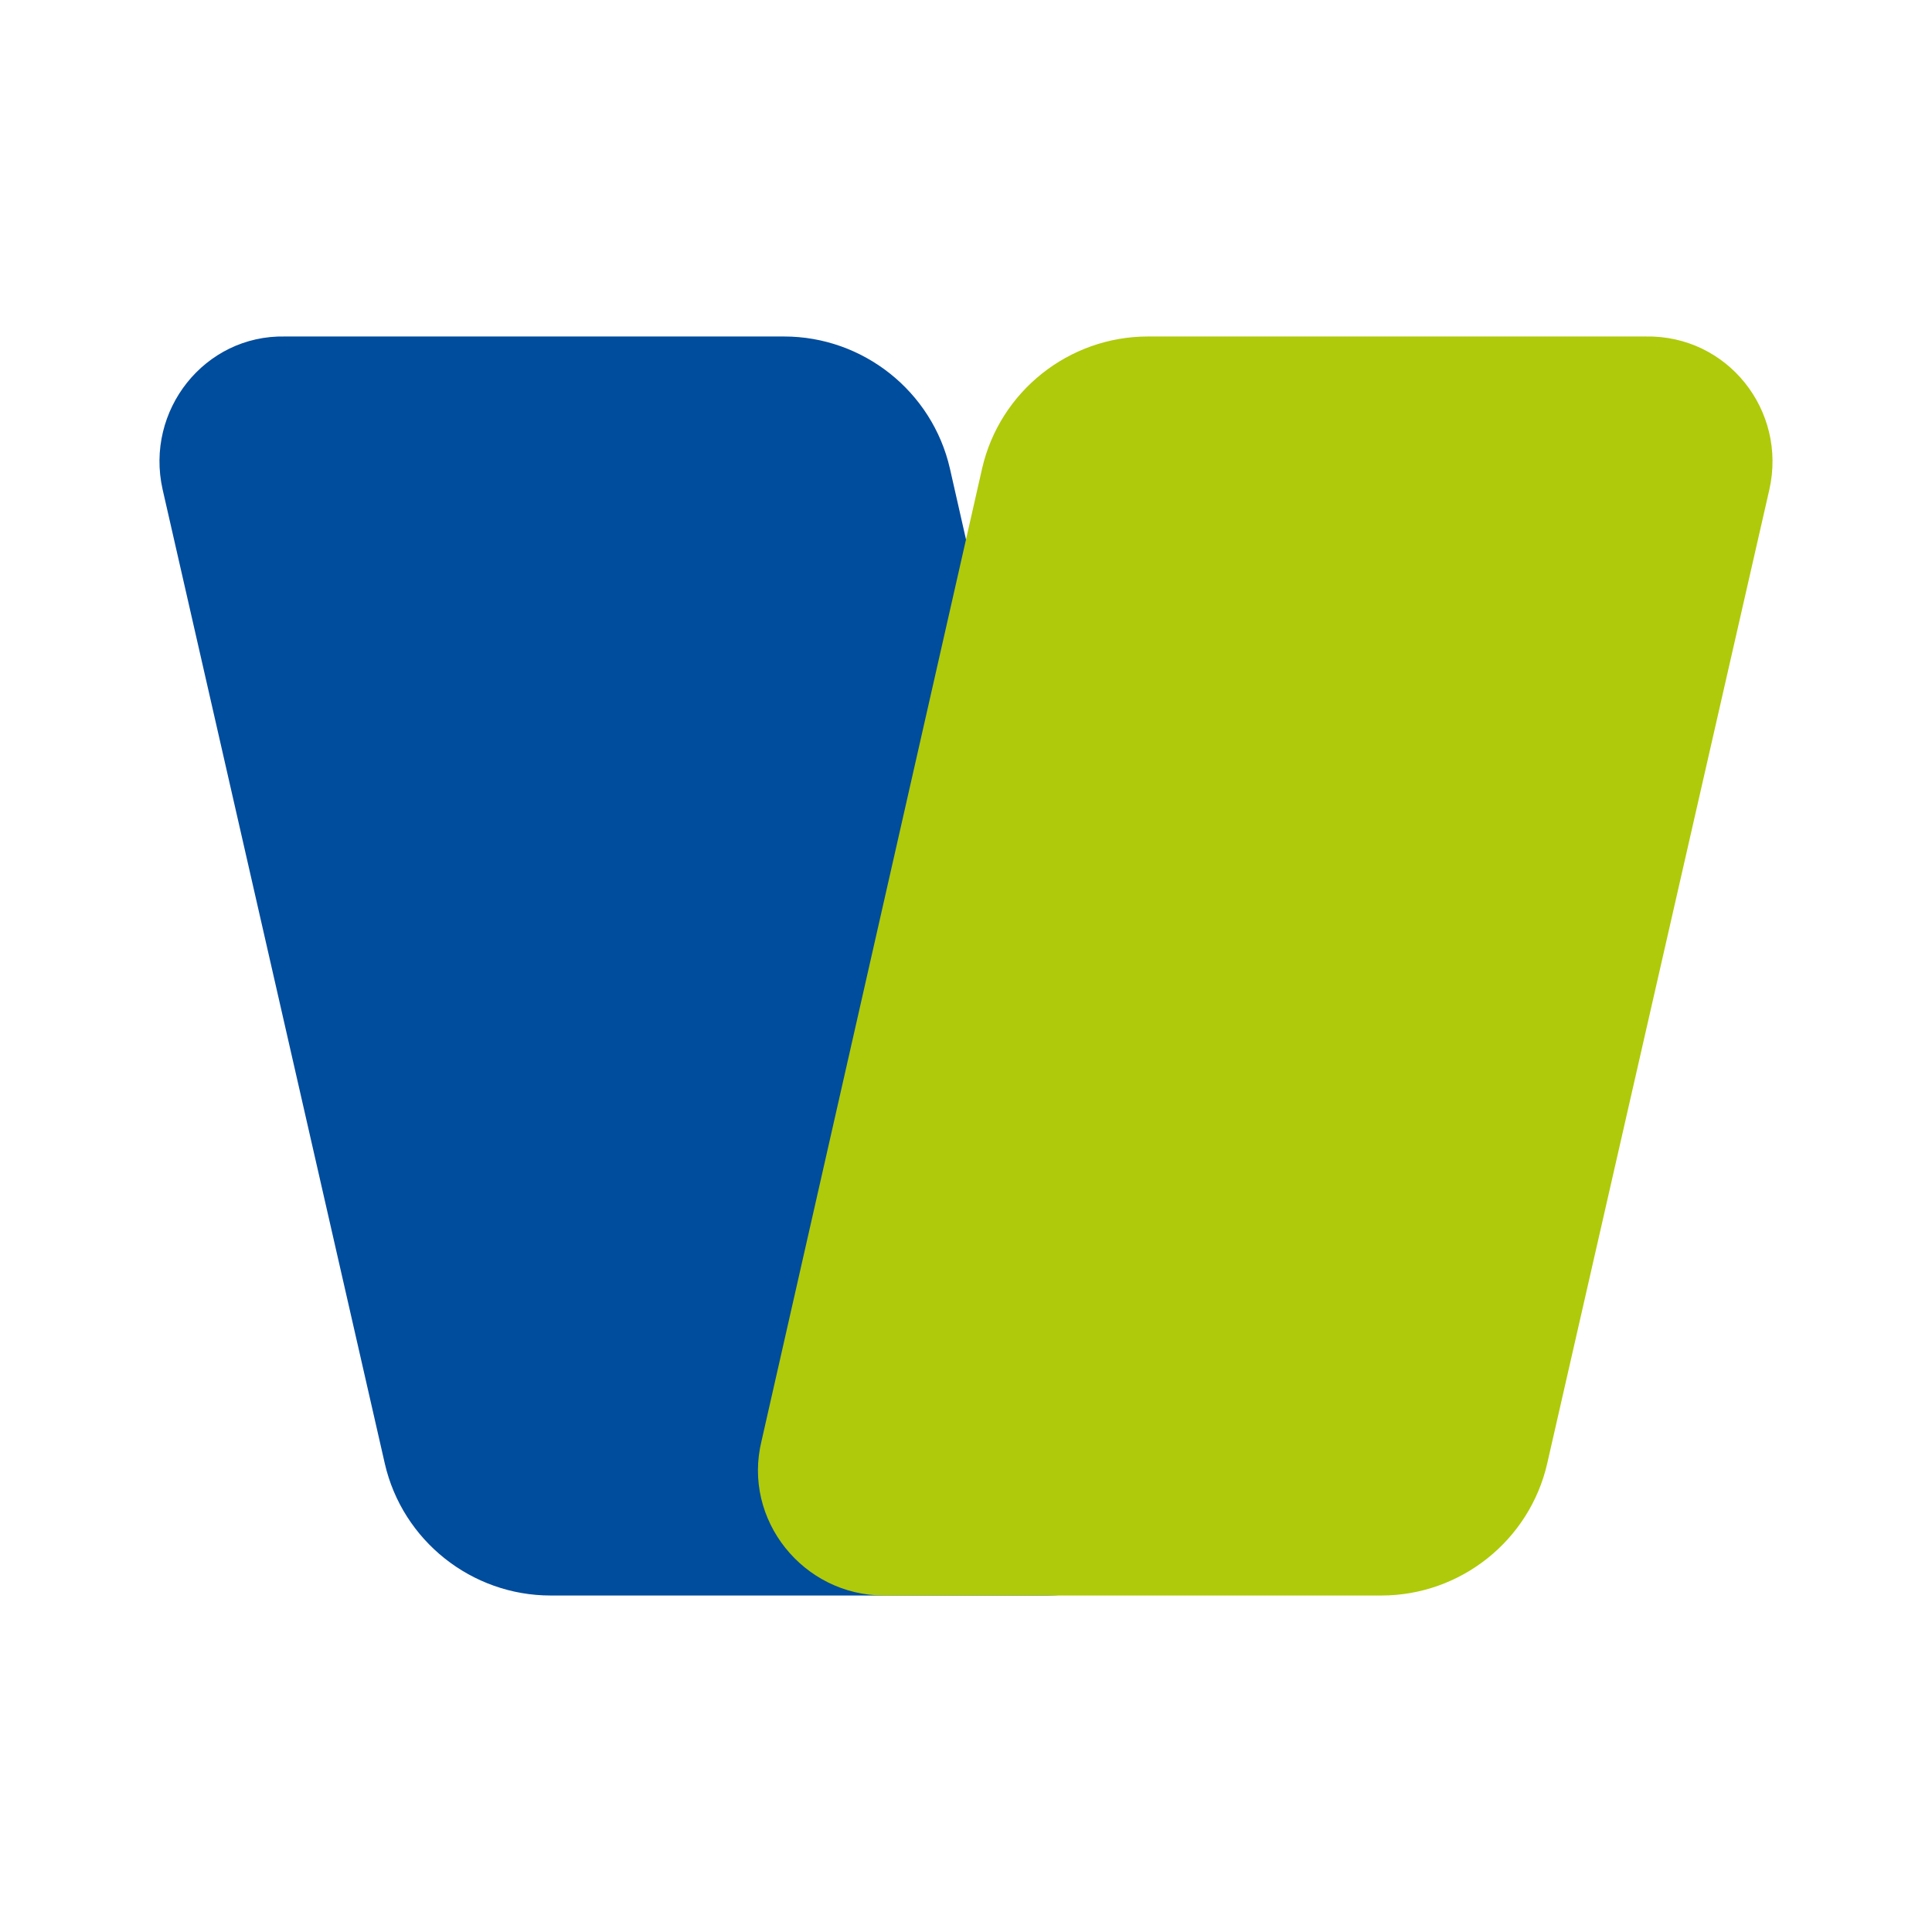
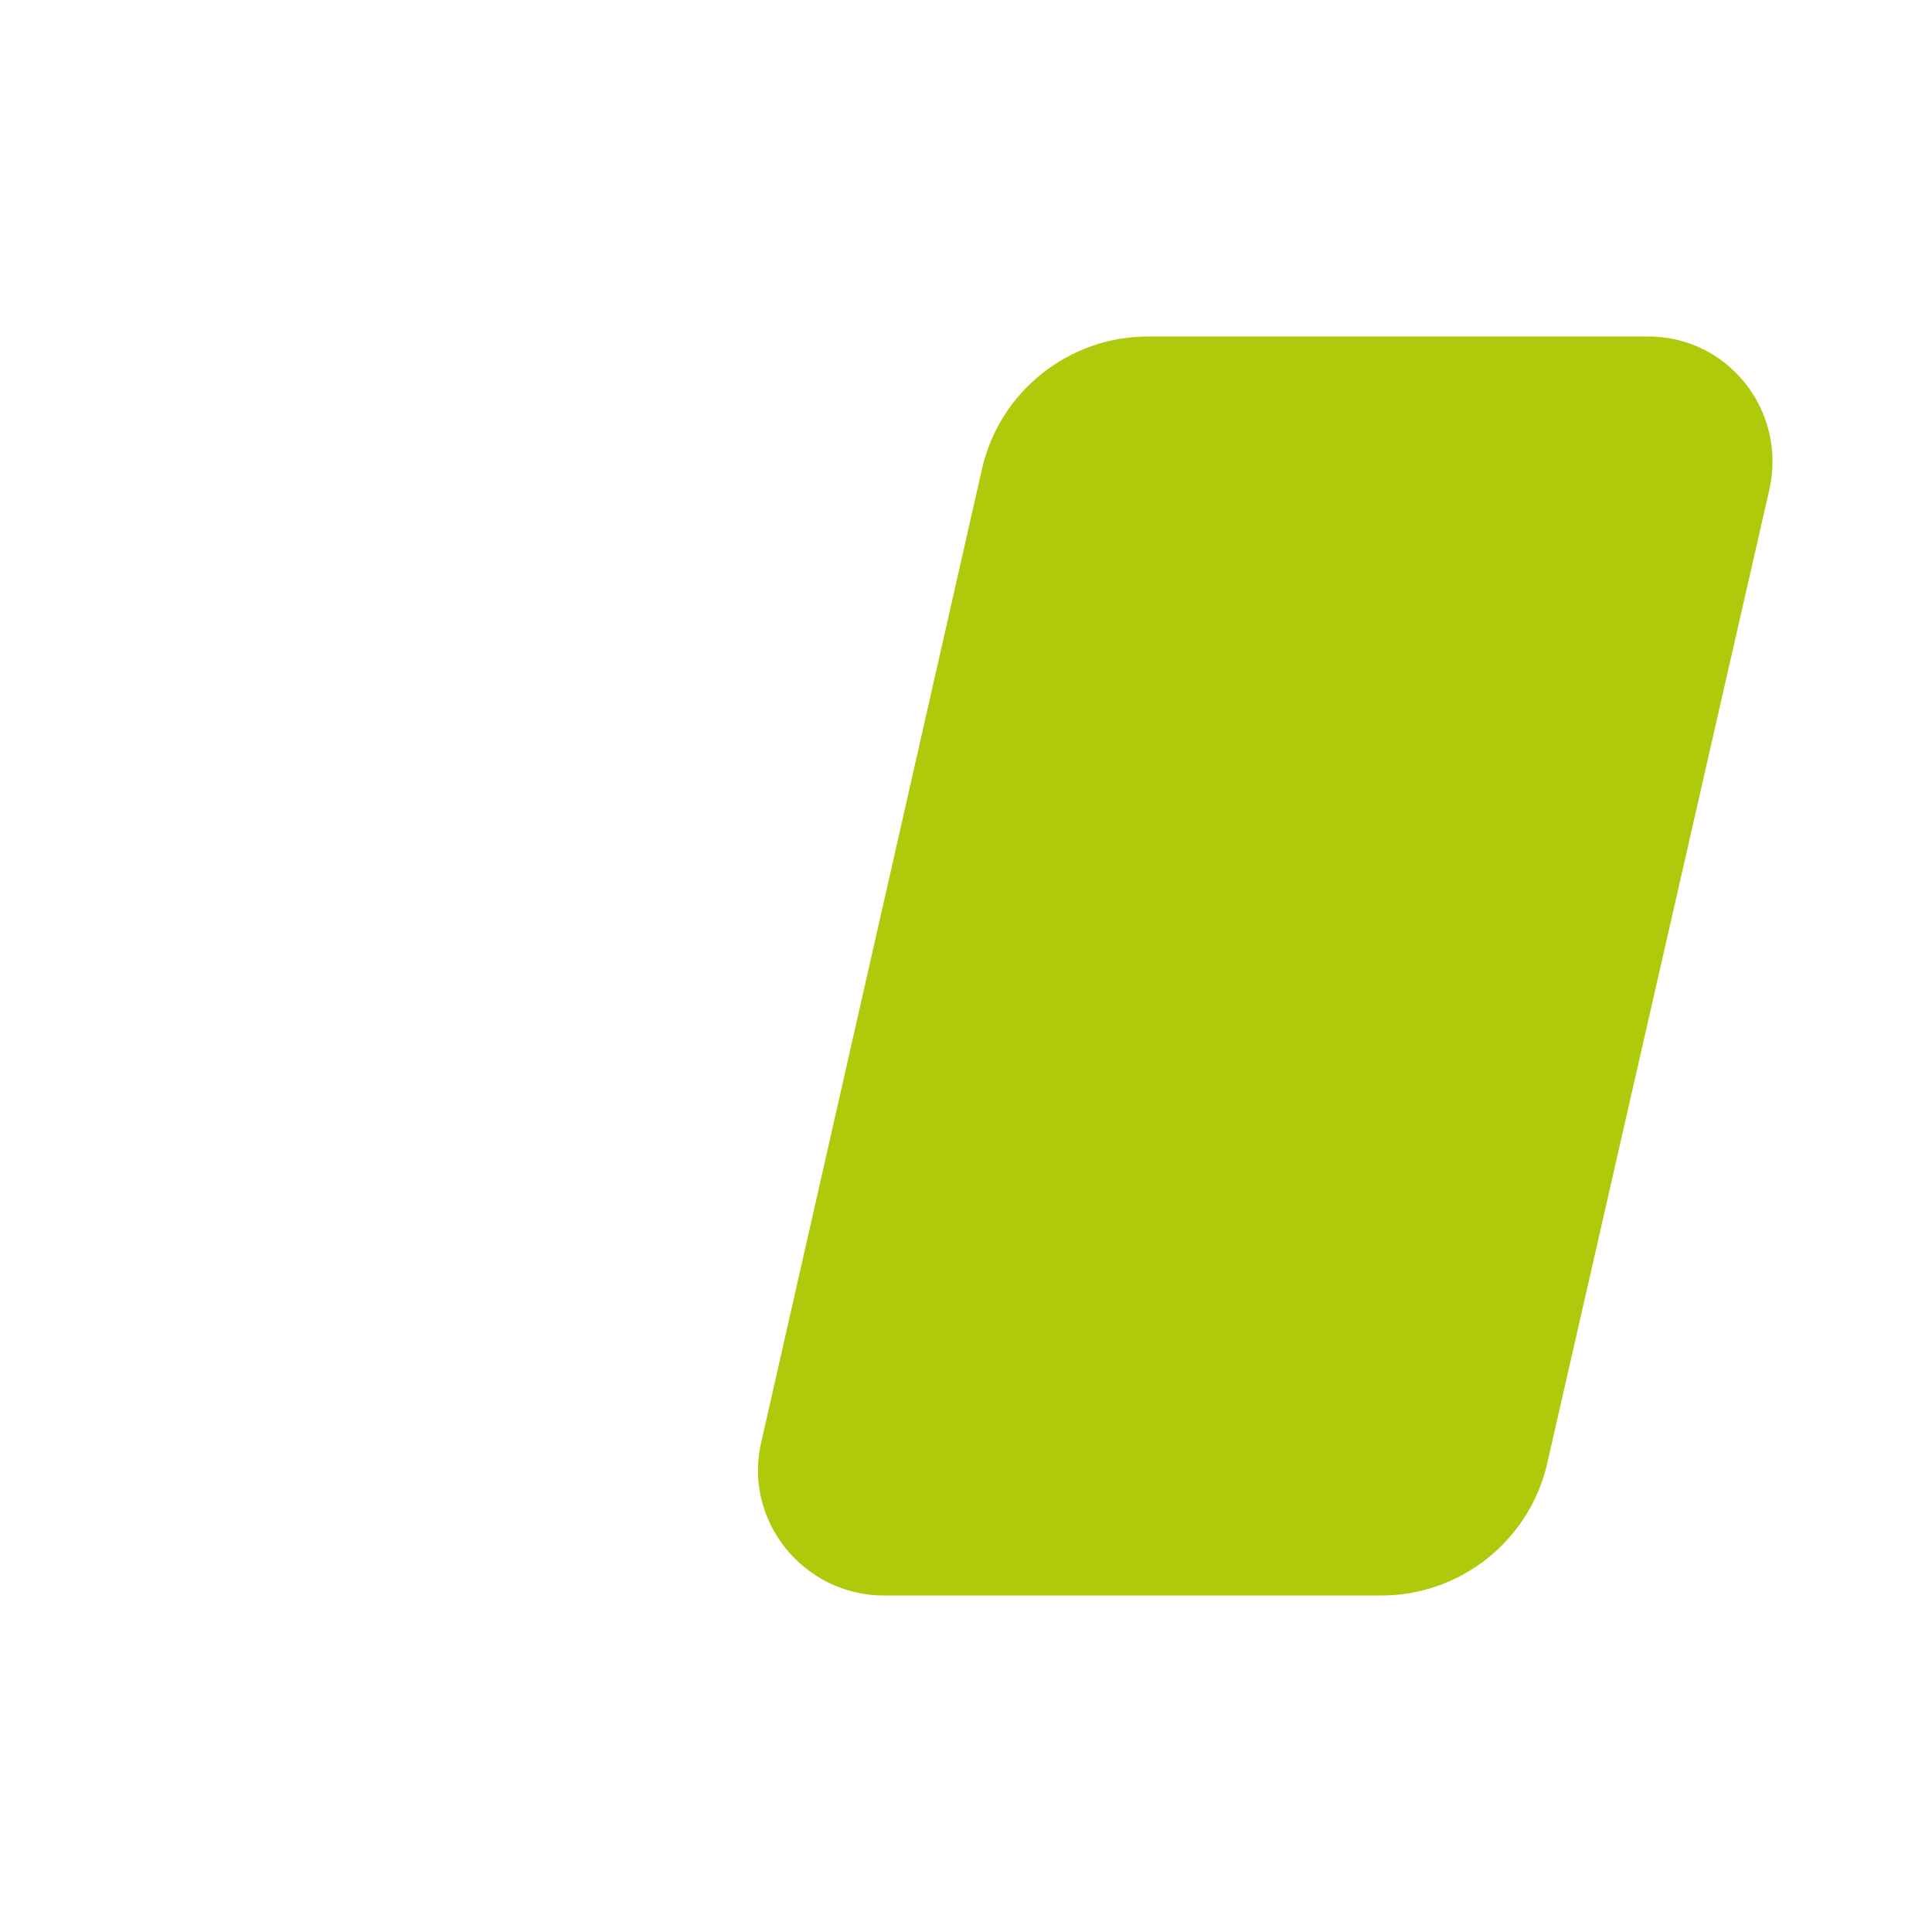
<svg xmlns="http://www.w3.org/2000/svg" version="1.1" id="Слой_1" x="0px" y="0px" viewBox="0 0 120 120" style="enable-background:new 0 0 120 120;" xml:space="preserve">
  <style type="text/css">
	.st0{fill:#FFFFFF;}
	.st1{fill:#004C9D;}
	.st2{fill:#AFCA0A;}
</style>
  <g>
-     <rect class="st0" width="120" height="120" />
    <g>
-       <path class="st1" d="M10.1,30.4l13.8,60.5c1.1,4.8,5.4,8.2,10.3,8.2h30.9c5,0,8.8-4.7,7.6-9.6L59,29.1c-1.1-4.8-5.4-8.2-10.3-8.2    H17.7C12.7,20.8,9,25.5,10.1,30.4z" />
      <path class="st2" d="M109.9,30.4L96.1,90.9c-1.1,4.8-5.4,8.2-10.3,8.2H54.9c-5,0-8.8-4.7-7.6-9.6L61,29.1    c1.1-4.8,5.4-8.2,10.3-8.2h30.9C107.3,20.8,111,25.5,109.9,30.4z" />
    </g>
  </g>
</svg>